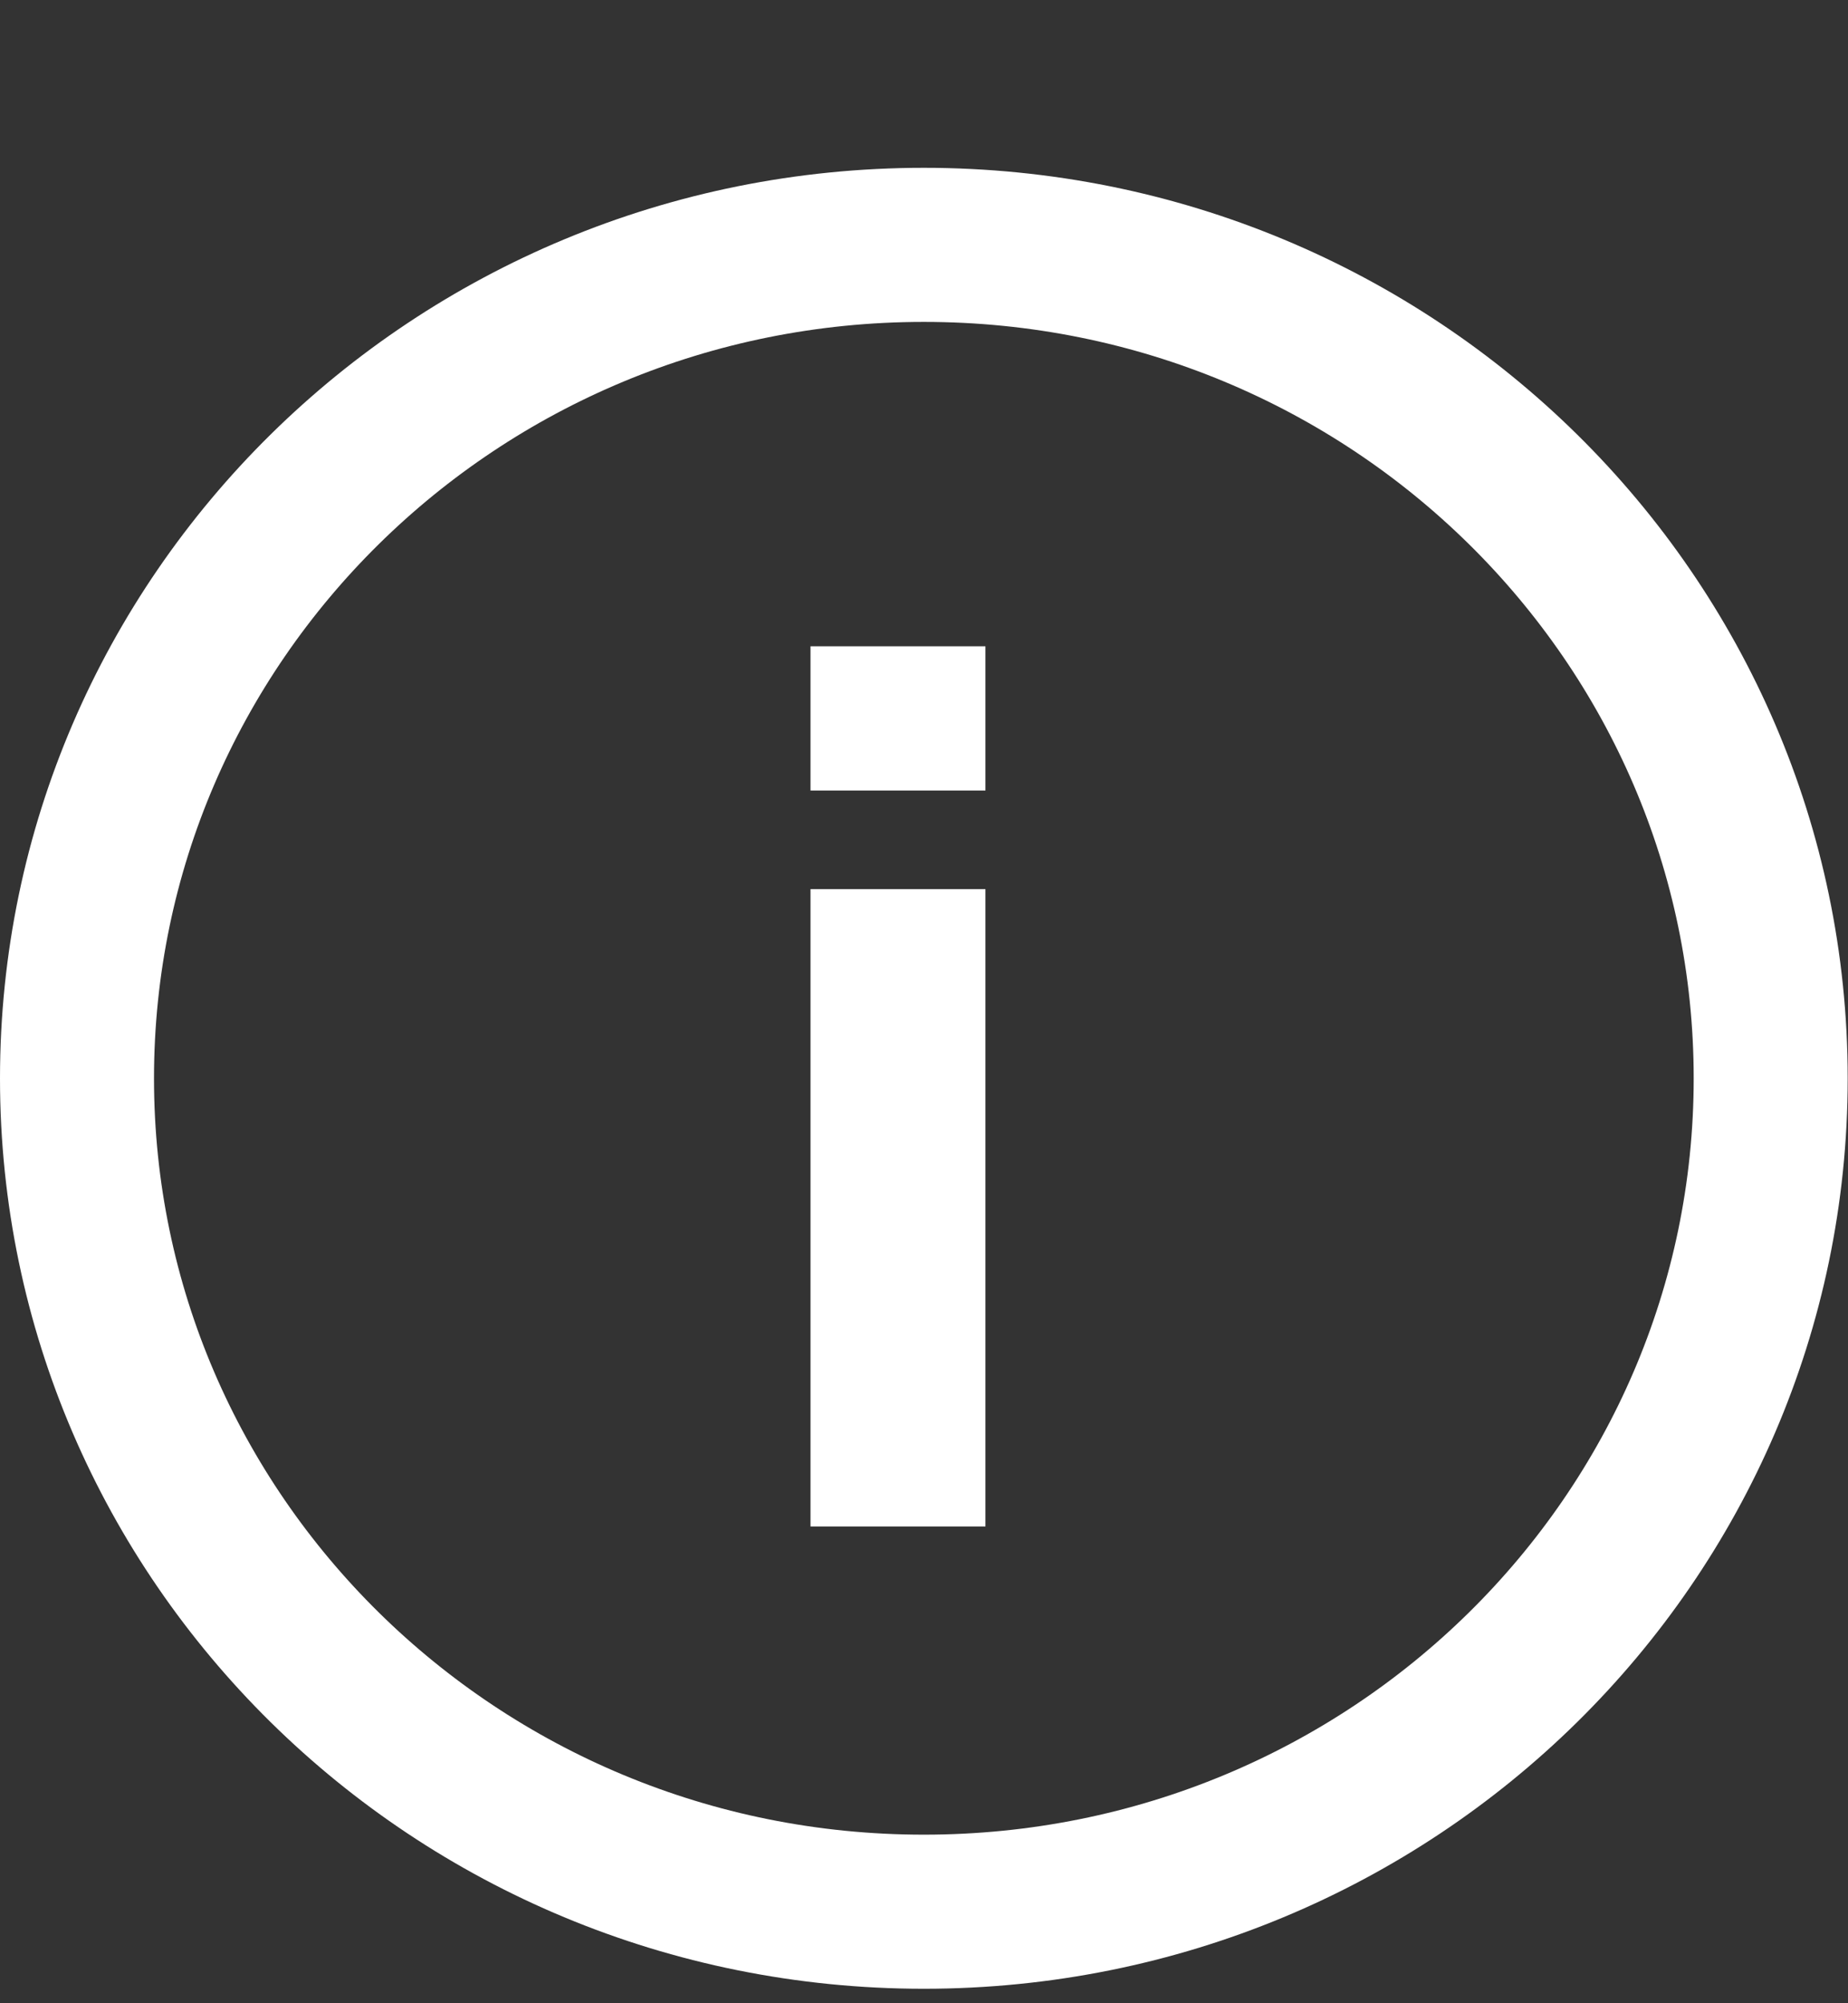
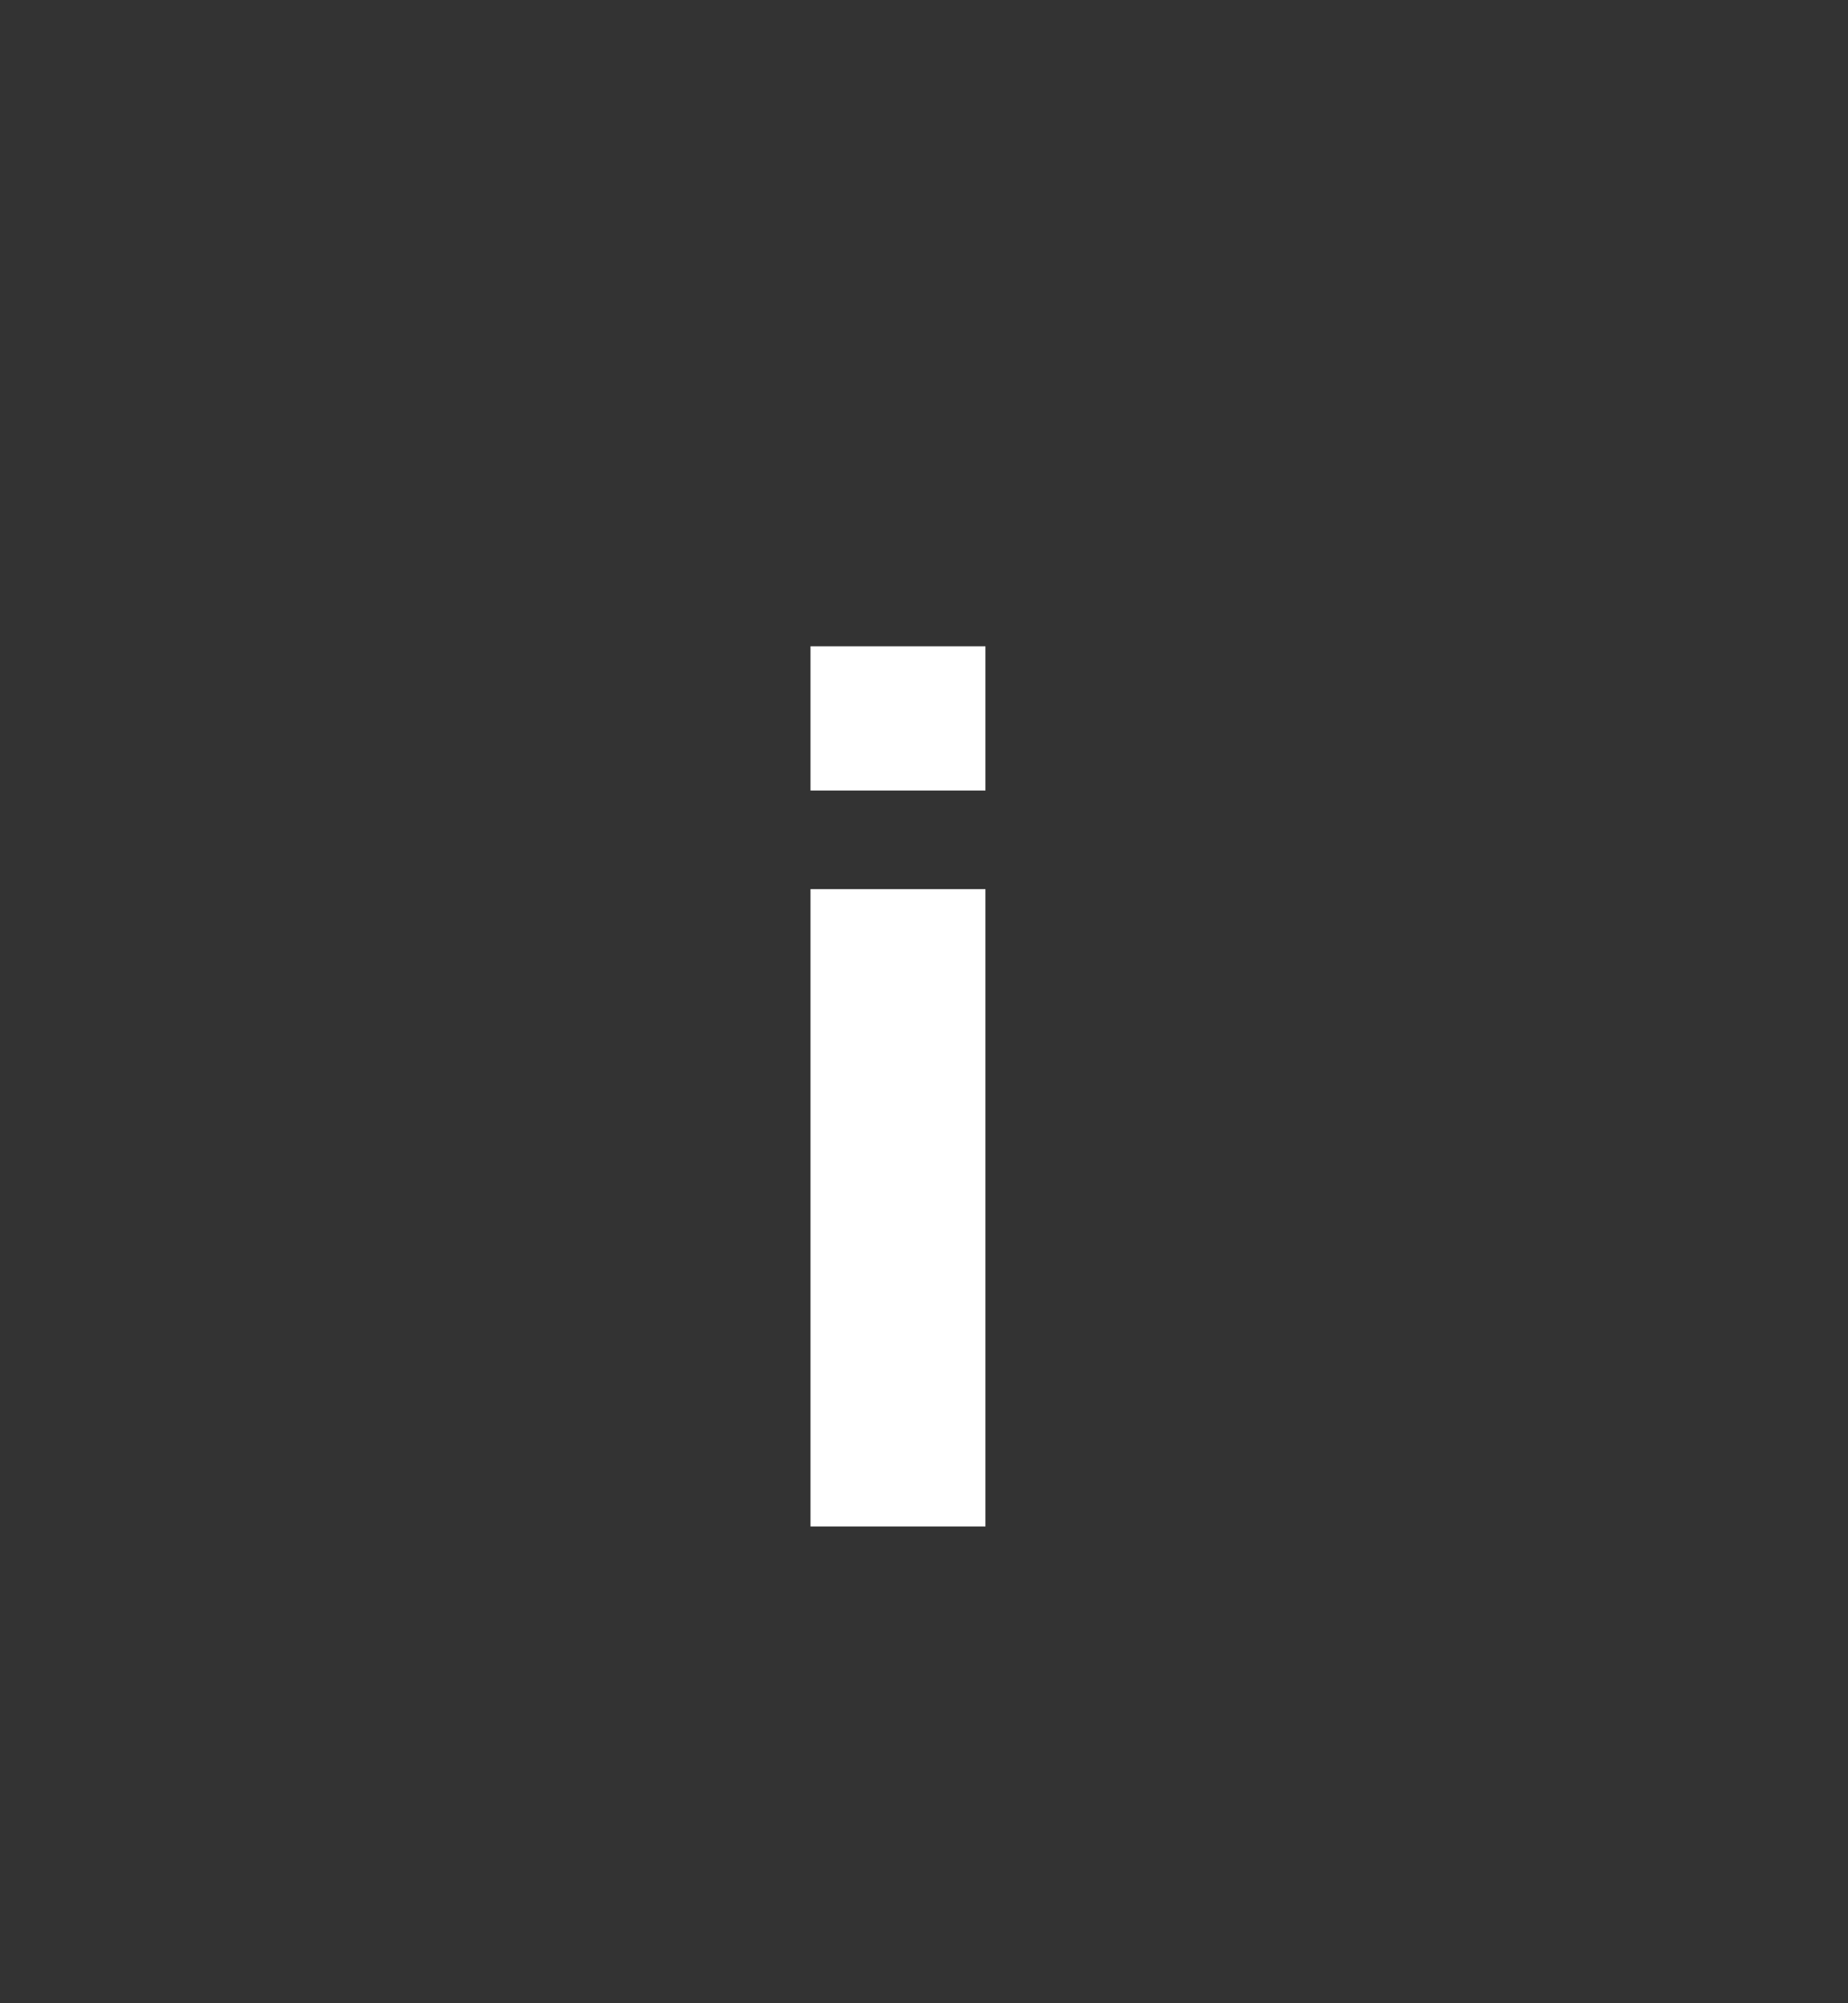
<svg xmlns="http://www.w3.org/2000/svg" width="12" height="13" viewBox="0 0 12 13" fill="none">
  <rect x="0" y="0" width="12" height="13" fill="#333333" stroke="none" />
-   <path d="M11.498 6.998C11.498 9.978 9.044 12.406 5.999 12.406C2.955 12.406 0.5 9.978 0.5 6.998C0.5 4.018 2.955 1.589 5.999 1.589C9.044 1.589 11.498 4.018 11.498 6.998Z" stroke="white" />
  <path d="M6.399 5.13H5.263V4.194H6.399V5.13ZM5.263 5.77H6.399V9.906H5.263V5.77Z" fill="white" />
</svg>